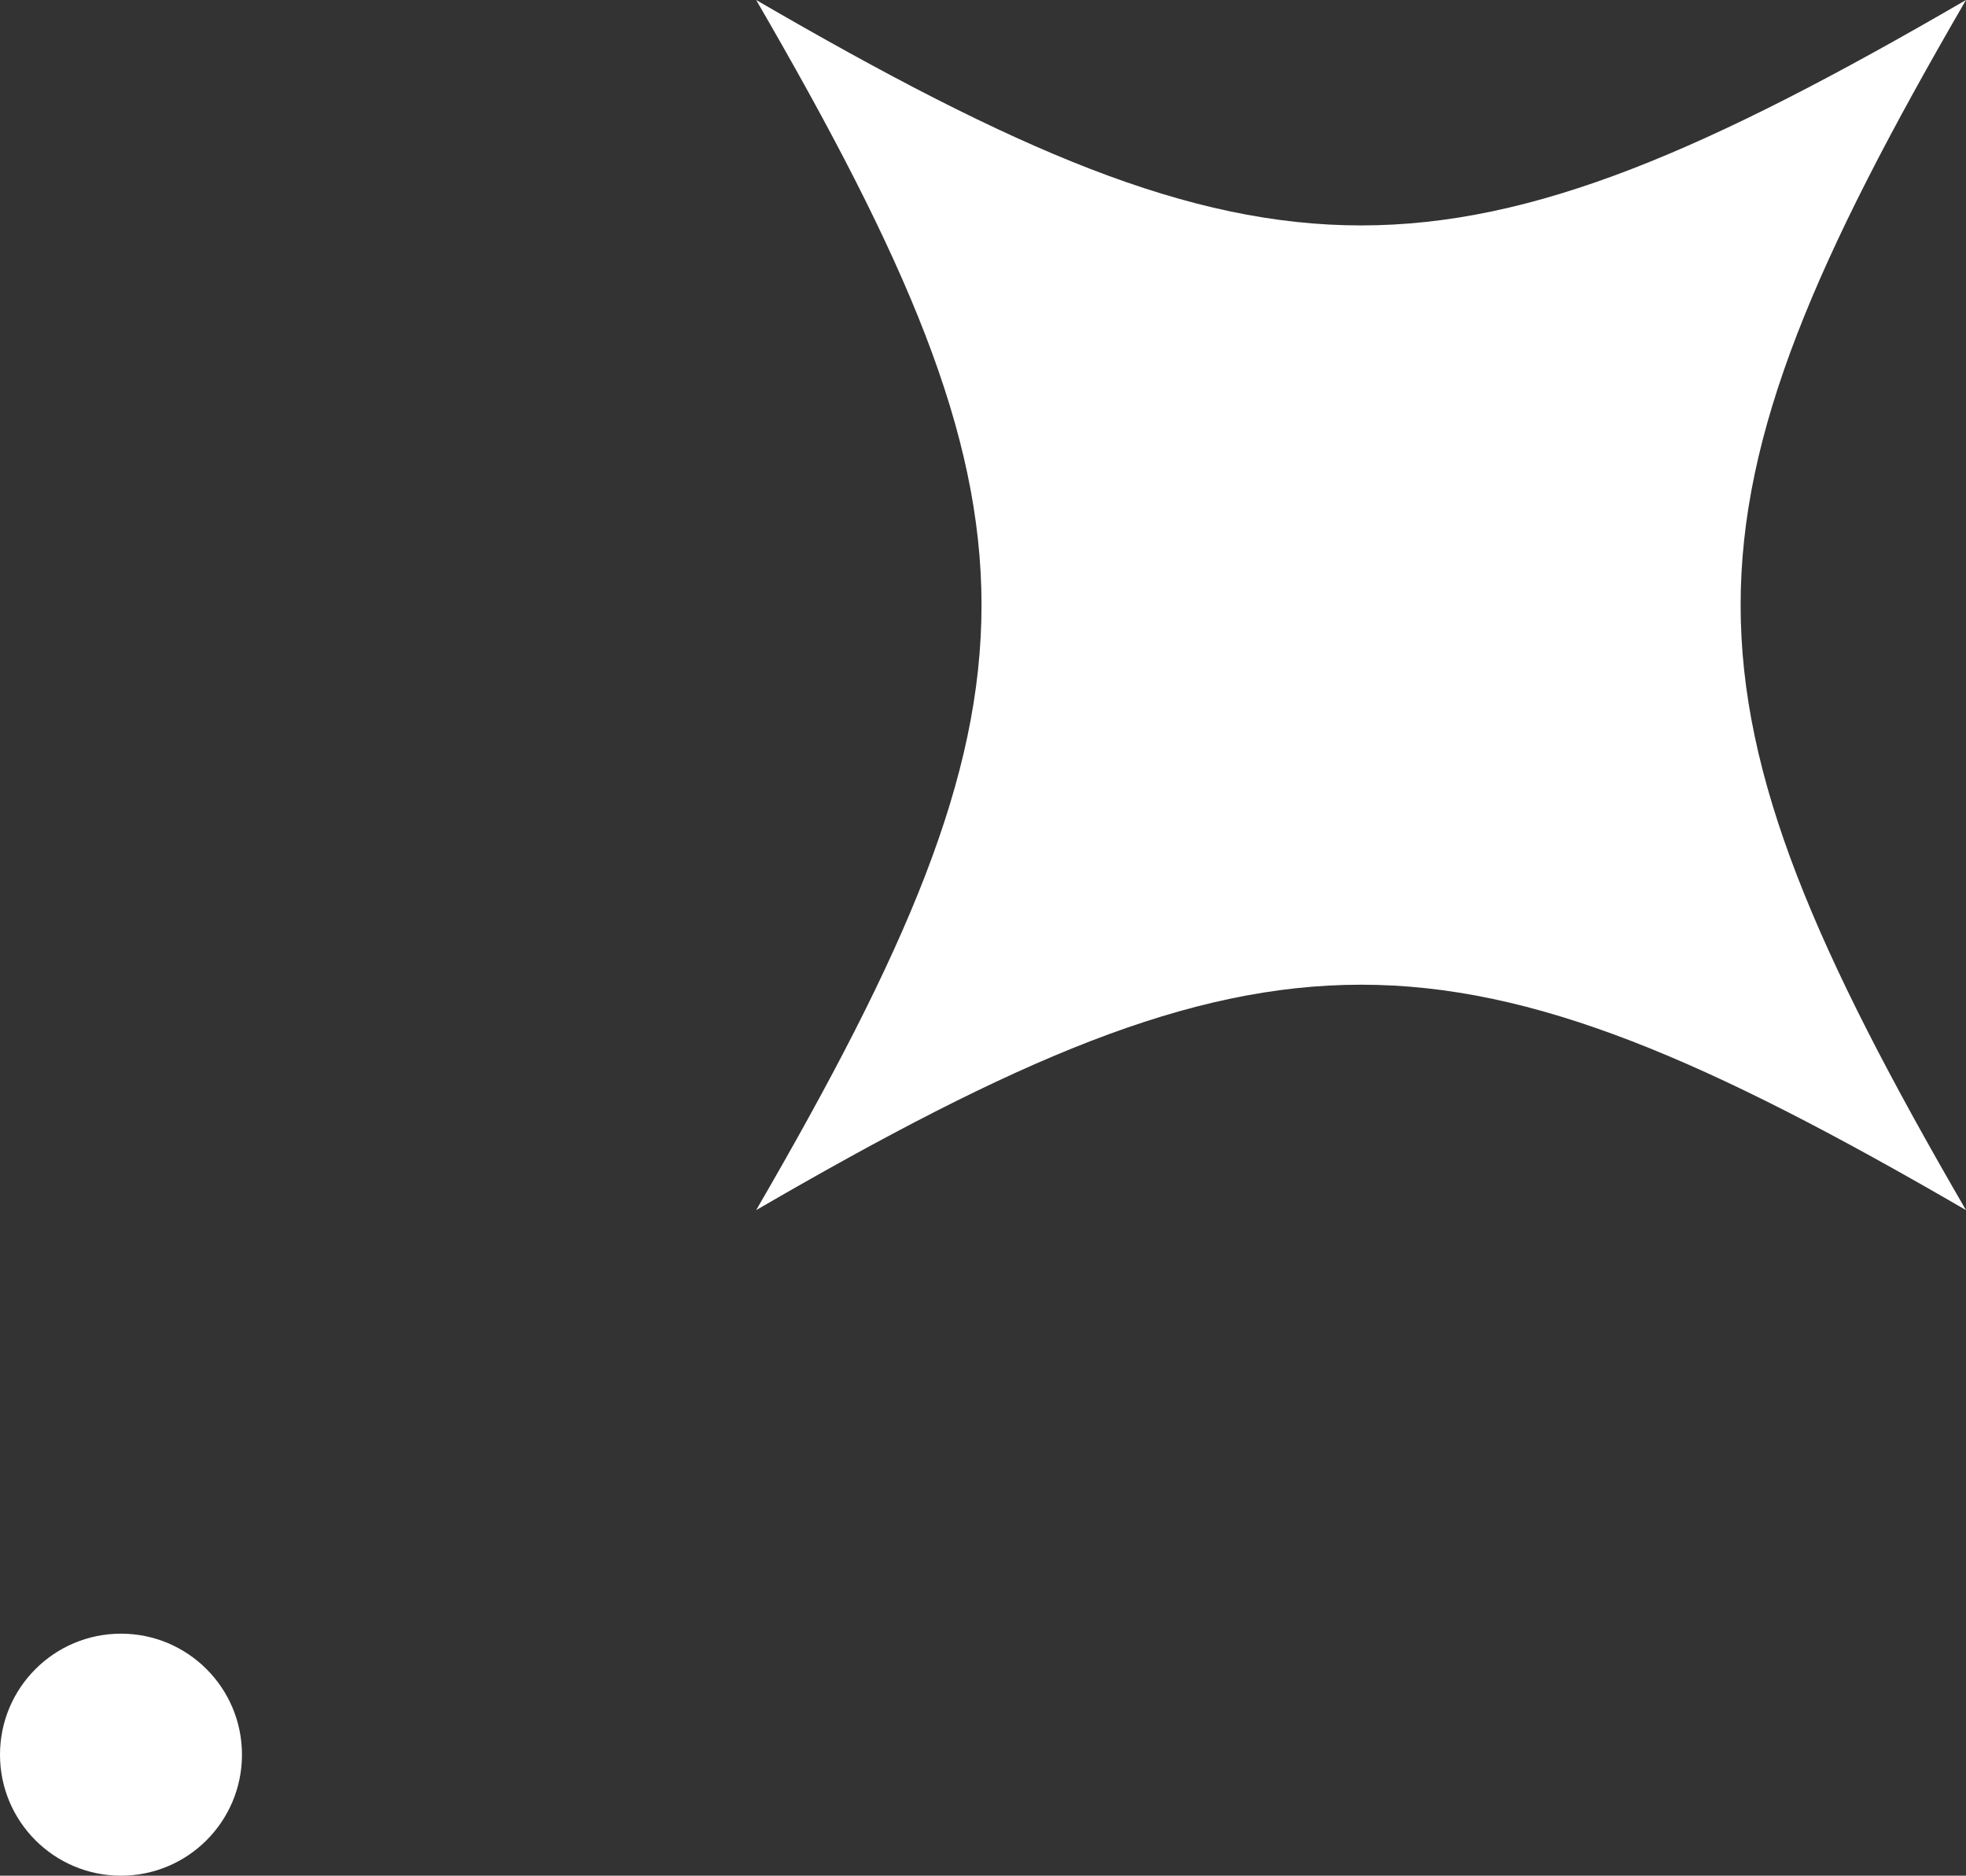
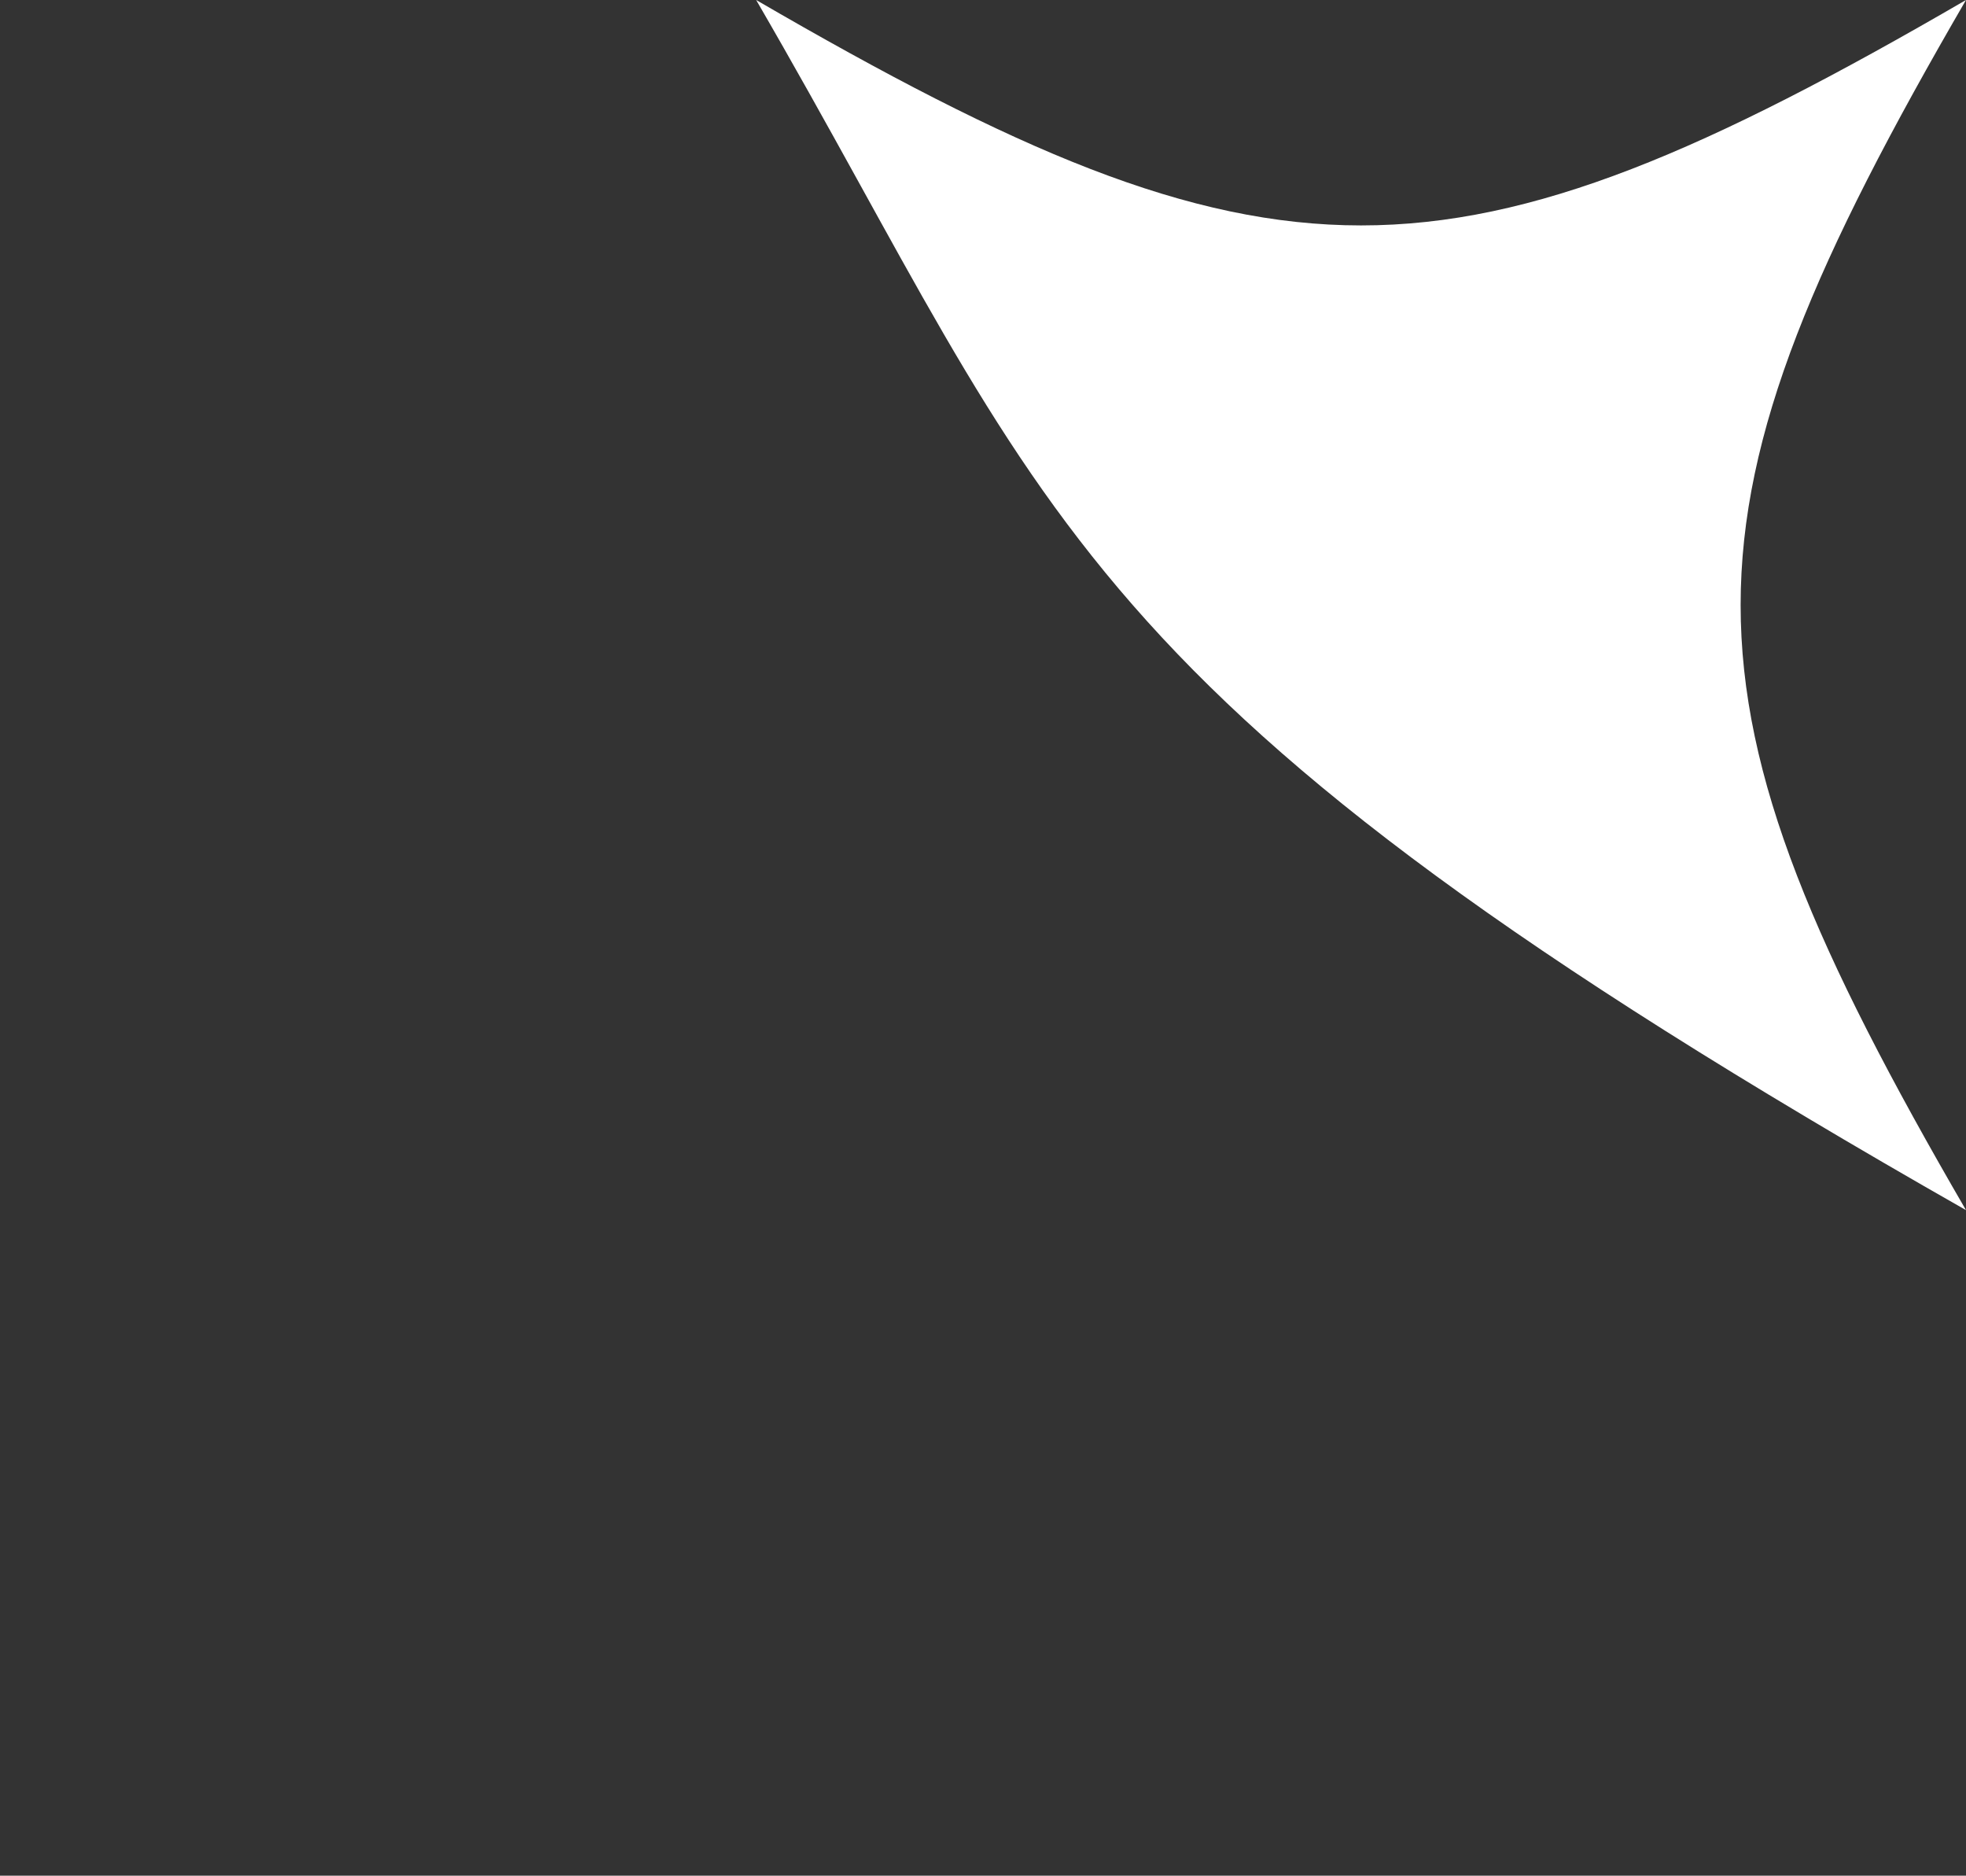
<svg xmlns="http://www.w3.org/2000/svg" width="65" height="62" viewBox="0 0 65 62" fill="none">
  <rect x="0" y="0" width="65" height="62" fill="#333333" stroke="none" />
-   <path d="M65 40C47.899 30.065 42.101 30.065 25 40C34.935 22.899 34.935 17.101 25 0C42.101 9.935 47.899 9.935 65 0C55.065 17.101 55.065 22.899 65 40Z" fill="white" />
-   <circle cx="4" cy="58" r="4" fill="white" />
+   <path d="M65 40C34.935 22.899 34.935 17.101 25 0C42.101 9.935 47.899 9.935 65 0C55.065 17.101 55.065 22.899 65 40Z" fill="white" />
</svg>